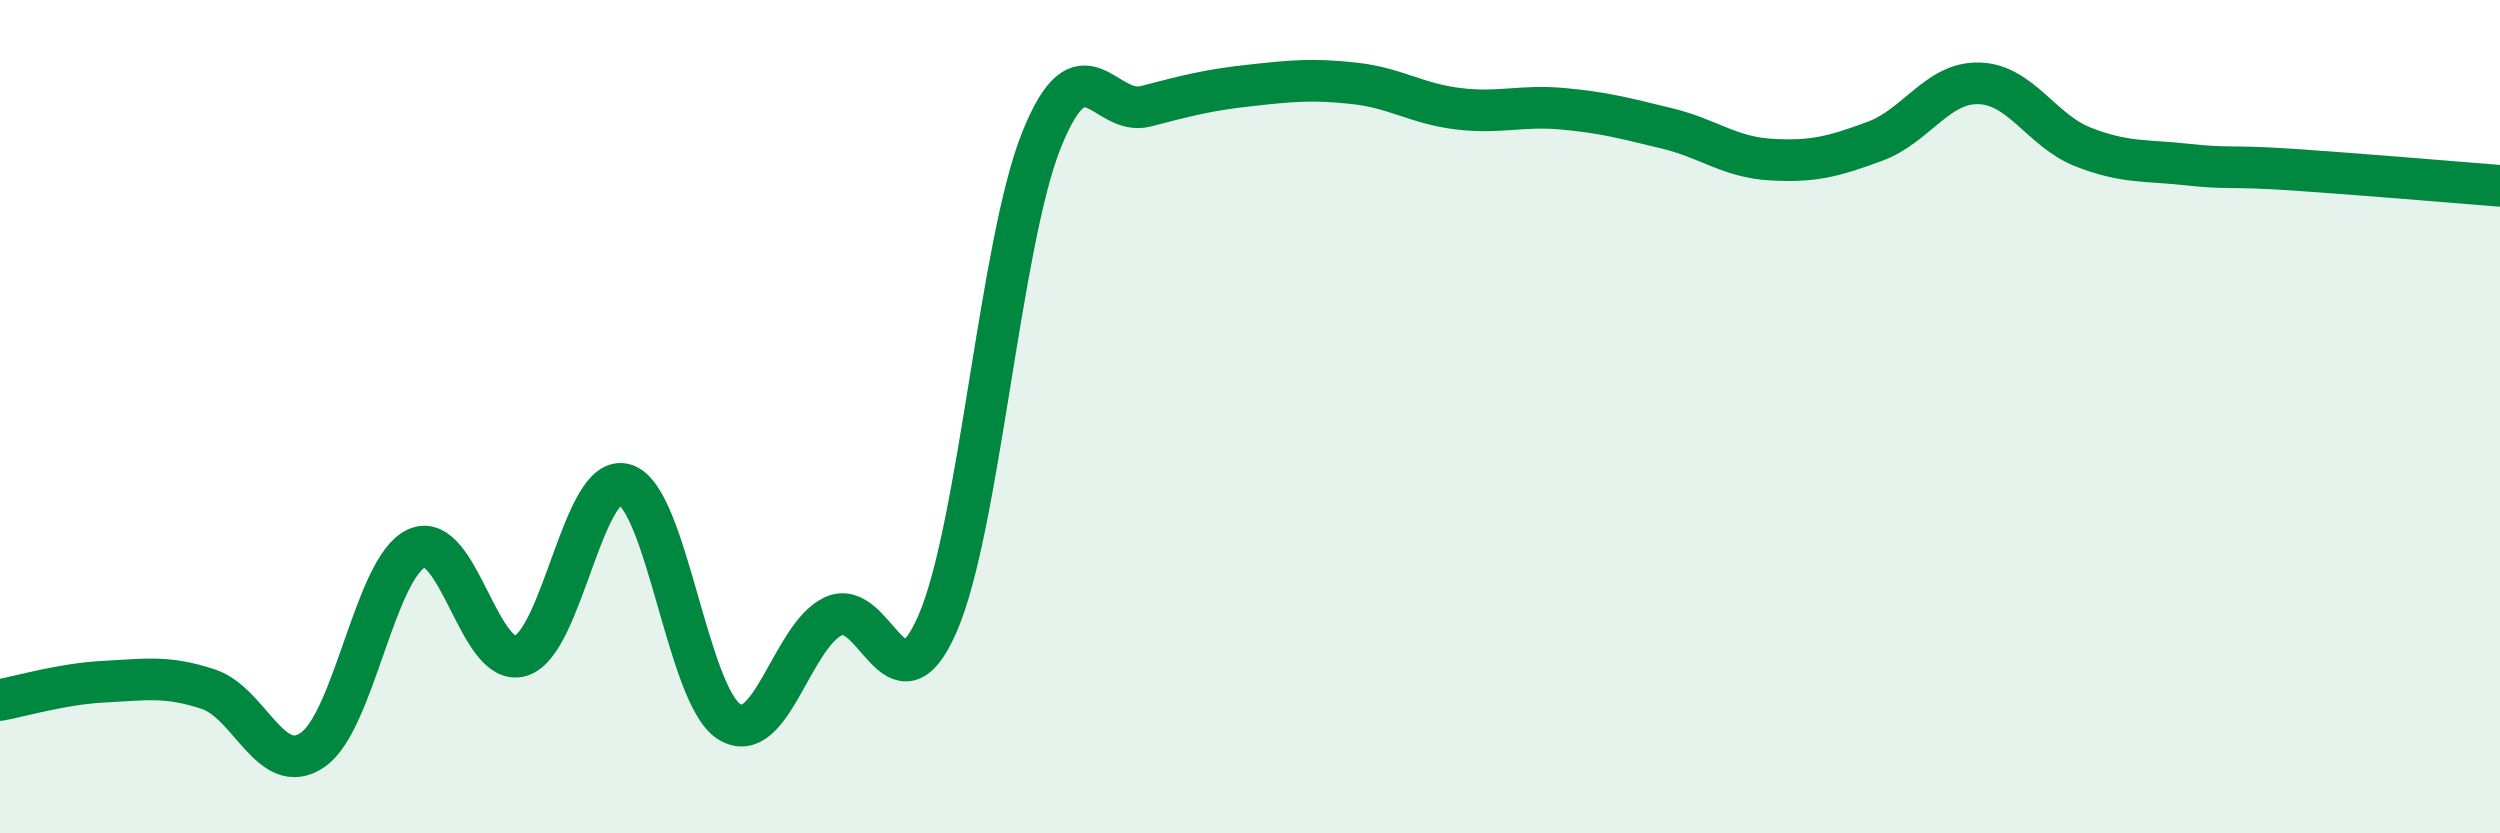
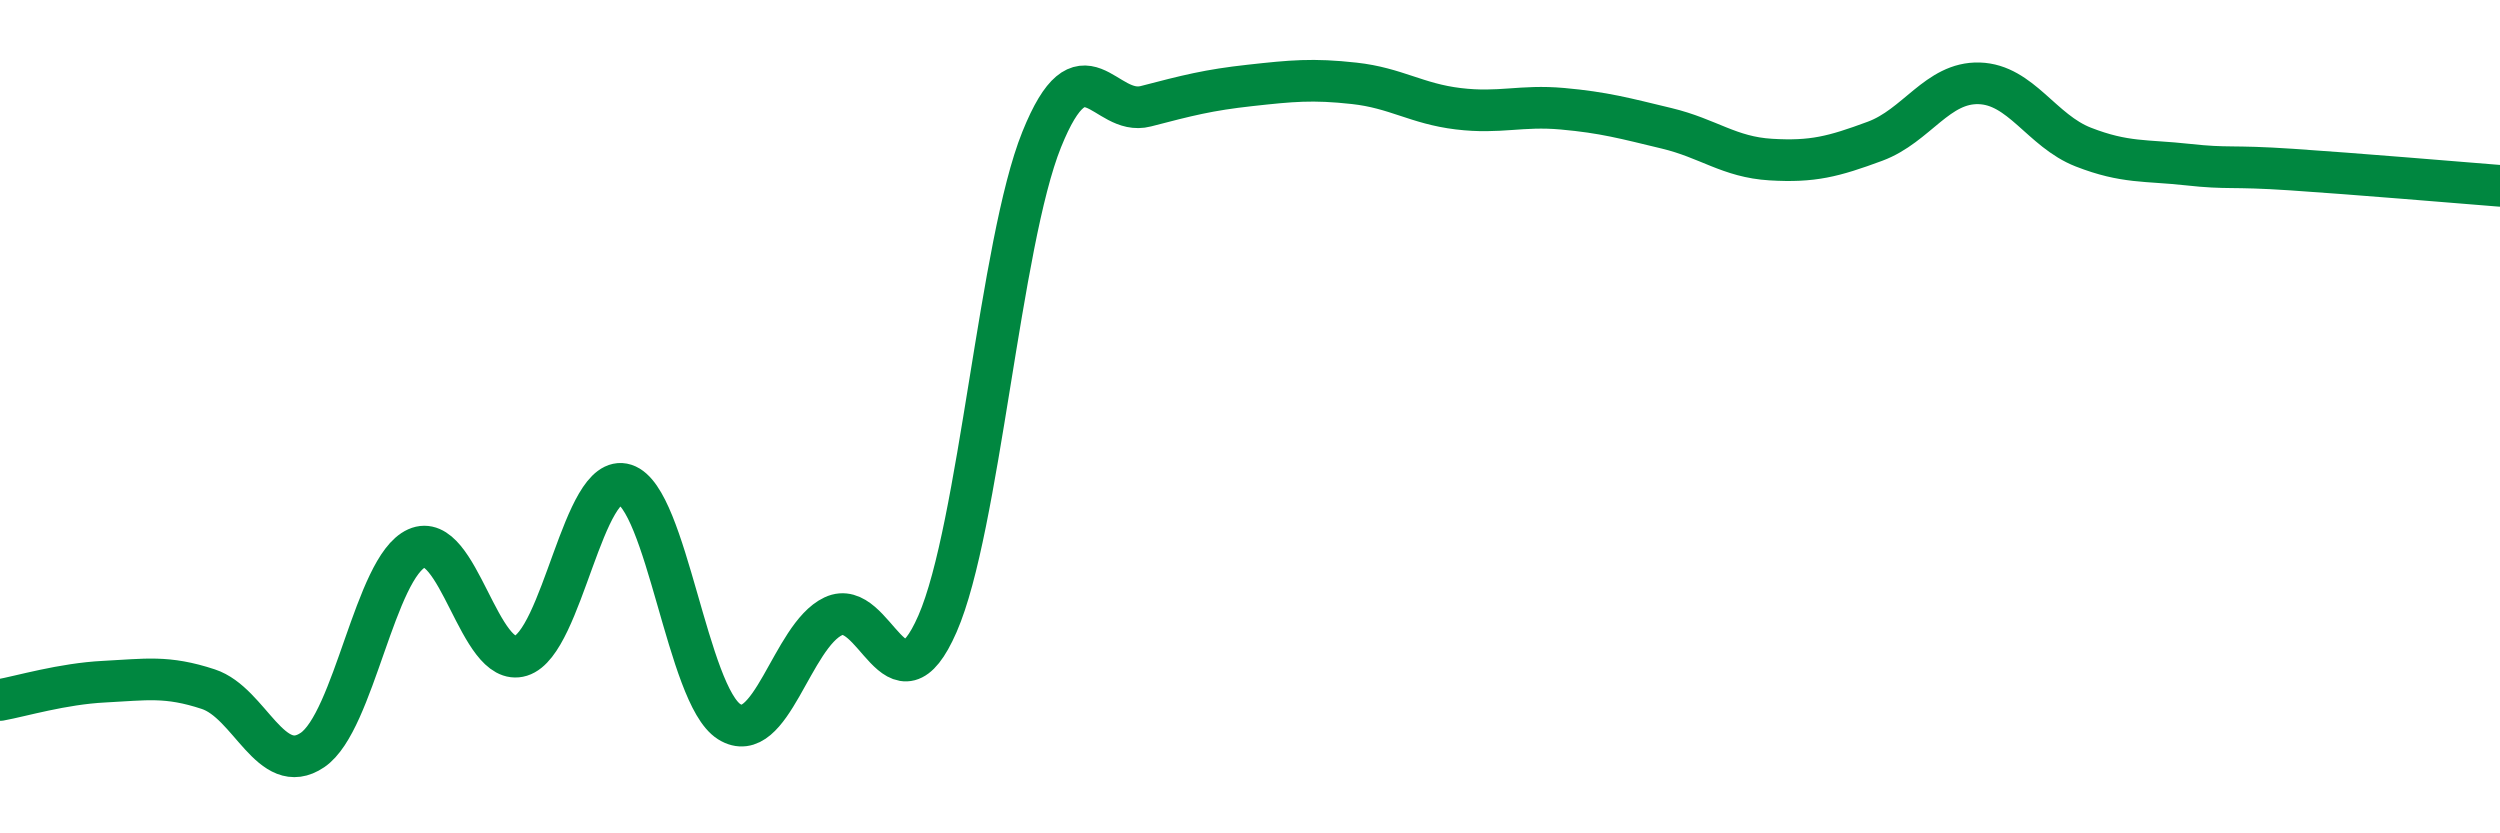
<svg xmlns="http://www.w3.org/2000/svg" width="60" height="20" viewBox="0 0 60 20">
-   <path d="M 0,16.8 C 0.5,16.71 1.5,16.41 2.5,16.36 C 3.5,16.31 4,16.21 5,16.54 C 6,16.87 6.5,18.68 7.5,18 C 8.5,17.32 9,13.61 10,13.16 C 11,12.71 11.5,16.05 12.5,15.74 C 13.5,15.43 14,11.31 15,11.63 C 16,11.95 16.5,16.69 17.5,17.32 C 18.5,17.95 19,15.26 20,14.79 C 21,14.32 21.5,17.26 22.5,14.97 C 23.5,12.68 24,5.83 25,3.35 C 26,0.87 26.5,2.81 27.5,2.55 C 28.5,2.29 29,2.16 30,2.05 C 31,1.94 31.5,1.89 32.5,2 C 33.5,2.11 34,2.49 35,2.61 C 36,2.73 36.5,2.52 37.5,2.61 C 38.5,2.7 39,2.84 40,3.08 C 41,3.32 41.5,3.77 42.5,3.83 C 43.5,3.89 44,3.76 45,3.39 C 46,3.02 46.5,1.97 47.5,2 C 48.5,2.03 49,3.14 50,3.53 C 51,3.92 51.5,3.84 52.5,3.95 C 53.5,4.06 53.5,3.97 55,4.07 C 56.5,4.17 59,4.38 60,4.46L60 20L0 20Z" fill="#008740" opacity="0.1" stroke-linecap="round" stroke-linejoin="round" />
  <path d="M 0,16.8 C 0.5,16.71 1.5,16.41 2.5,16.36 C 3.5,16.31 4,16.21 5,16.54 C 6,16.87 6.5,18.68 7.5,18 C 8.5,17.32 9,13.61 10,13.16 C 11,12.71 11.5,16.05 12.5,15.74 C 13.5,15.43 14,11.31 15,11.63 C 16,11.95 16.5,16.69 17.5,17.32 C 18.5,17.95 19,15.26 20,14.79 C 21,14.32 21.5,17.26 22.5,14.97 C 23.5,12.68 24,5.83 25,3.35 C 26,0.87 26.5,2.81 27.5,2.55 C 28.5,2.29 29,2.16 30,2.05 C 31,1.94 31.5,1.89 32.5,2 C 33.5,2.11 34,2.49 35,2.61 C 36,2.73 36.5,2.52 37.5,2.61 C 38.5,2.7 39,2.84 40,3.08 C 41,3.32 41.5,3.77 42.5,3.83 C 43.5,3.89 44,3.76 45,3.39 C 46,3.02 46.5,1.97 47.5,2 C 48.5,2.03 49,3.14 50,3.53 C 51,3.92 51.5,3.84 52.5,3.95 C 53.5,4.06 53.5,3.97 55,4.07 C 56.5,4.17 59,4.38 60,4.46" stroke="#008740" stroke-width="1" fill="none" stroke-linecap="round" stroke-linejoin="round" />
</svg>